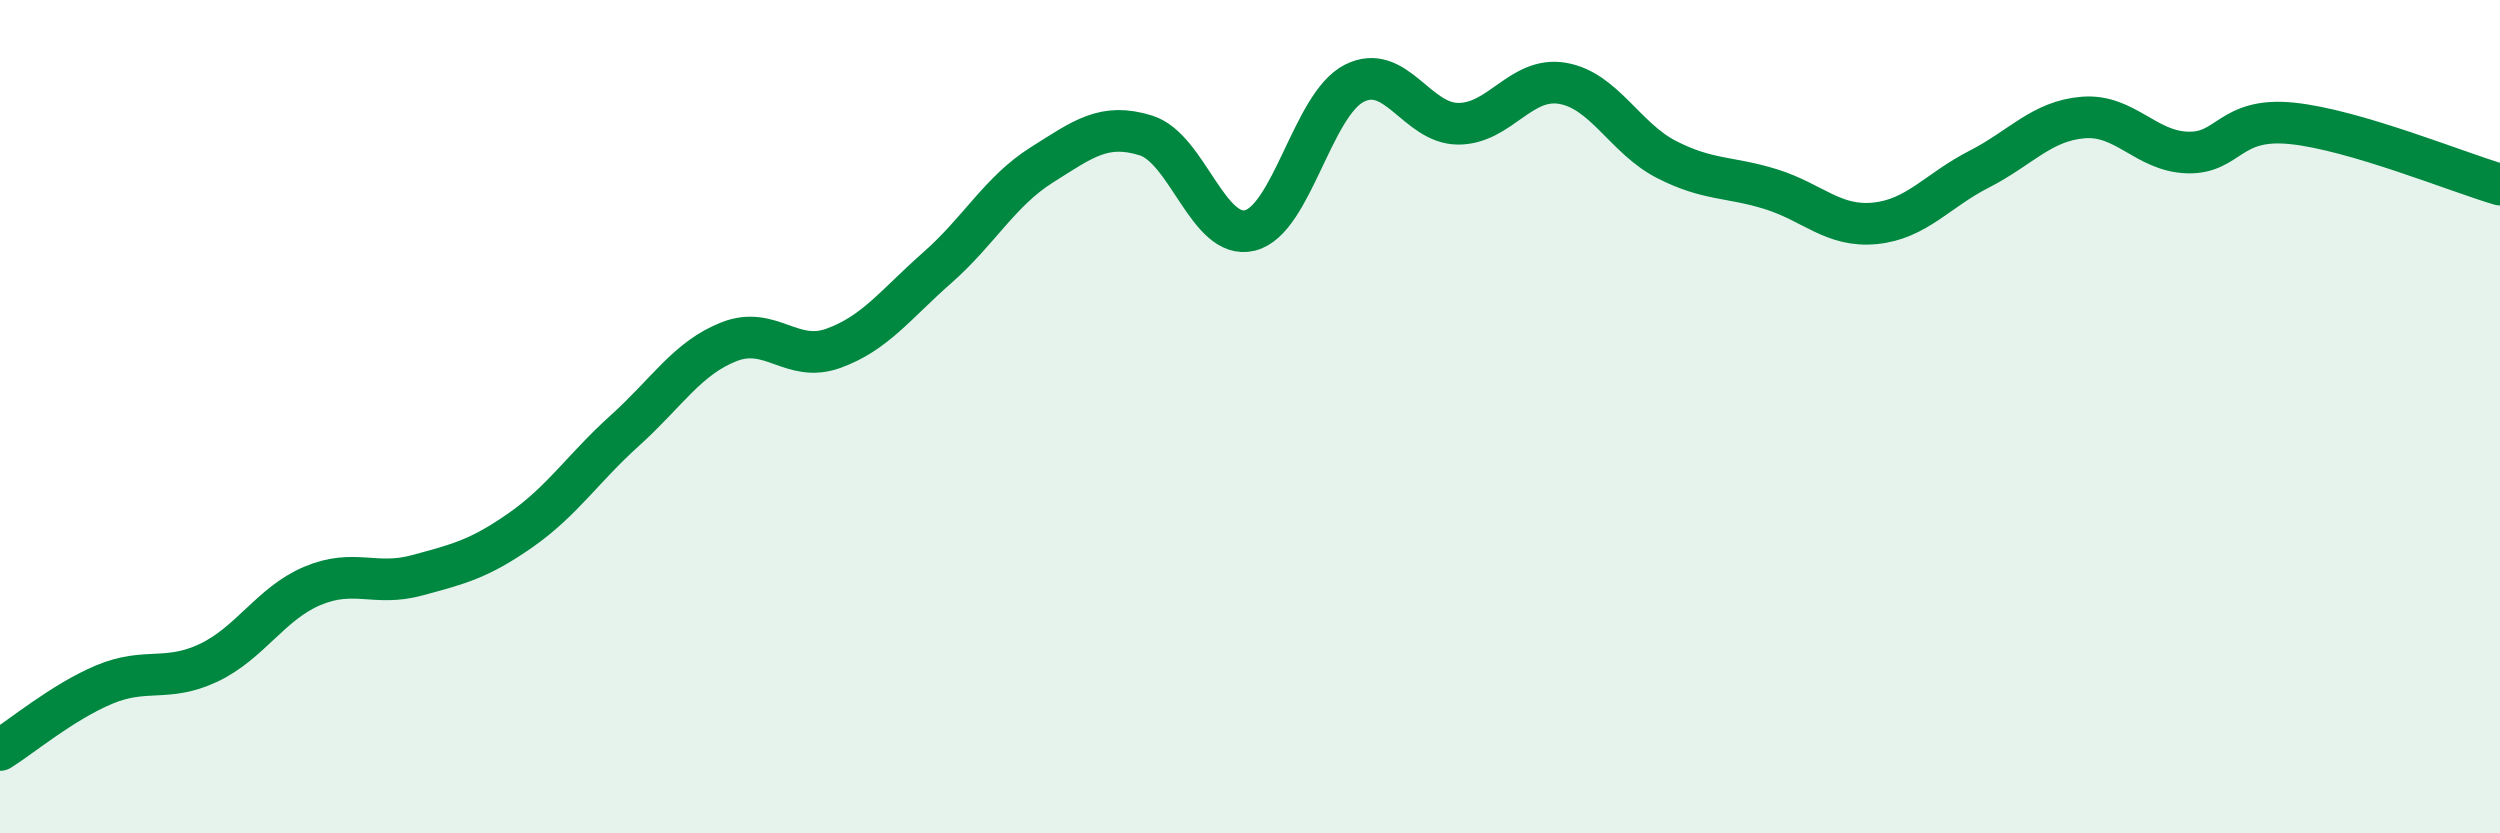
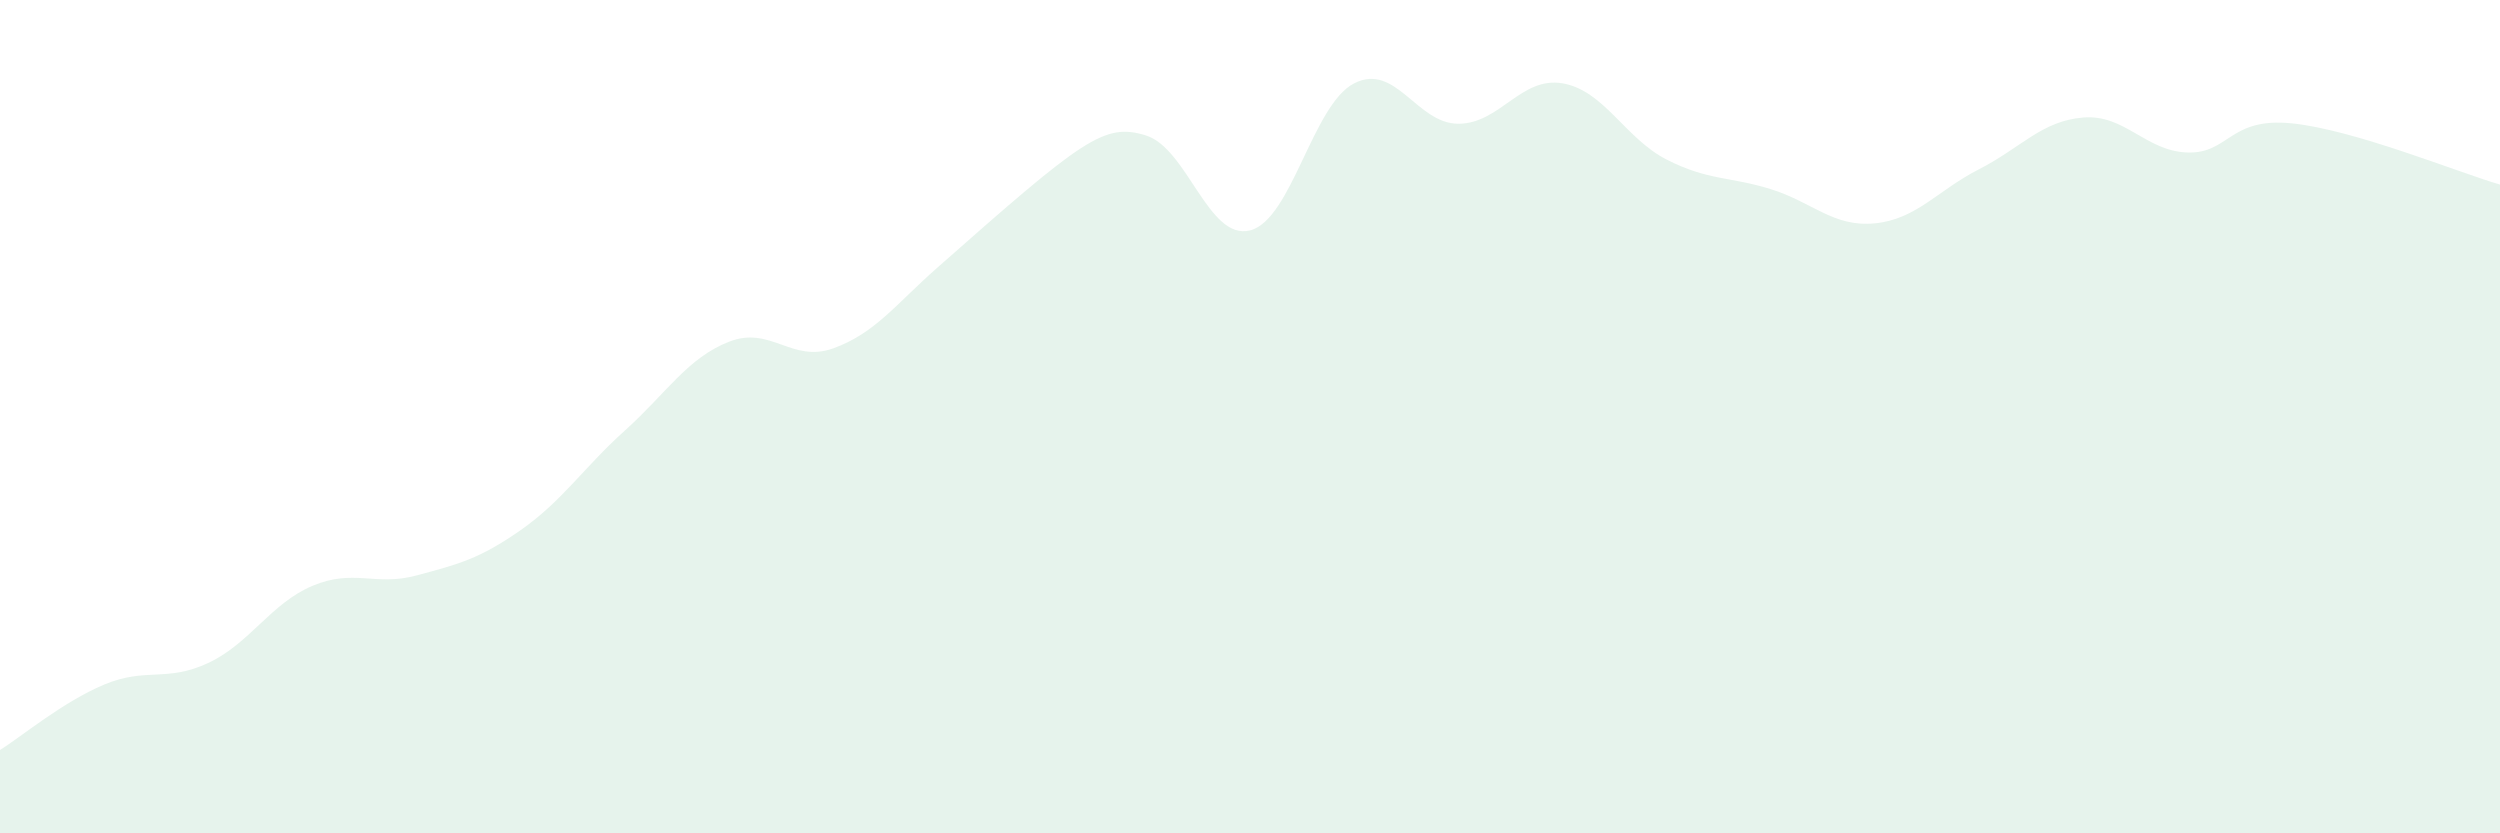
<svg xmlns="http://www.w3.org/2000/svg" width="60" height="20" viewBox="0 0 60 20">
-   <path d="M 0,18 C 0.5,17.69 1.5,16.85 2.5,16.43 C 3.5,16.01 4,16.38 5,15.91 C 6,15.44 6.5,14.48 7.5,14.06 C 8.5,13.64 9,14.08 10,13.81 C 11,13.54 11.5,13.42 12.5,12.72 C 13.5,12.02 14,11.23 15,10.33 C 16,9.43 16.5,8.59 17.5,8.2 C 18.5,7.81 19,8.72 20,8.36 C 21,8 21.5,7.3 22.5,6.42 C 23.5,5.54 24,4.59 25,3.96 C 26,3.33 26.5,2.94 27.5,3.25 C 28.5,3.56 29,5.78 30,5.53 C 31,5.28 31.5,2.51 32.5,2 C 33.5,1.49 34,2.97 35,2.97 C 36,2.97 36.5,1.83 37.5,2 C 38.5,2.17 39,3.32 40,3.83 C 41,4.34 41.5,4.23 42.5,4.54 C 43.5,4.85 44,5.46 45,5.36 C 46,5.26 46.5,4.57 47.5,4.06 C 48.5,3.55 49,2.9 50,2.82 C 51,2.74 51.5,3.63 52.5,3.66 C 53.5,3.69 53.5,2.81 55,2.96 C 56.5,3.11 59,4.14 60,4.43L60 20L0 20Z" fill="#008740" opacity="0.1" stroke-linecap="round" stroke-linejoin="round" />
-   <path d="M 0,18 C 0.5,17.69 1.5,16.85 2.5,16.43 C 3.5,16.01 4,16.38 5,15.91 C 6,15.44 6.5,14.48 7.5,14.06 C 8.5,13.64 9,14.08 10,13.81 C 11,13.54 11.5,13.42 12.5,12.72 C 13.5,12.02 14,11.23 15,10.33 C 16,9.43 16.5,8.59 17.5,8.2 C 18.5,7.81 19,8.72 20,8.36 C 21,8 21.5,7.3 22.5,6.42 C 23.5,5.54 24,4.59 25,3.96 C 26,3.33 26.5,2.94 27.5,3.25 C 28.5,3.56 29,5.78 30,5.53 C 31,5.28 31.5,2.51 32.5,2 C 33.5,1.49 34,2.97 35,2.97 C 36,2.97 36.5,1.83 37.5,2 C 38.5,2.17 39,3.32 40,3.83 C 41,4.34 41.5,4.23 42.5,4.54 C 43.5,4.85 44,5.46 45,5.36 C 46,5.26 46.5,4.57 47.5,4.06 C 48.5,3.55 49,2.9 50,2.82 C 51,2.74 51.5,3.63 52.5,3.66 C 53.5,3.69 53.5,2.81 55,2.96 C 56.5,3.11 59,4.14 60,4.43" stroke="#008740" stroke-width="1" fill="none" stroke-linecap="round" stroke-linejoin="round" />
+   <path d="M 0,18 C 0.5,17.69 1.5,16.85 2.5,16.43 C 3.5,16.01 4,16.38 5,15.91 C 6,15.44 6.5,14.48 7.5,14.06 C 8.5,13.64 9,14.08 10,13.81 C 11,13.54 11.5,13.42 12.5,12.72 C 13.5,12.02 14,11.23 15,10.33 C 16,9.43 16.5,8.59 17.5,8.2 C 18.5,7.81 19,8.72 20,8.36 C 21,8 21.5,7.3 22.5,6.42 C 26,3.33 26.5,2.94 27.5,3.25 C 28.5,3.56 29,5.78 30,5.53 C 31,5.28 31.5,2.51 32.5,2 C 33.5,1.49 34,2.97 35,2.97 C 36,2.97 36.5,1.83 37.5,2 C 38.5,2.17 39,3.32 40,3.83 C 41,4.34 41.5,4.23 42.5,4.54 C 43.5,4.85 44,5.46 45,5.36 C 46,5.26 46.5,4.57 47.5,4.06 C 48.5,3.55 49,2.9 50,2.82 C 51,2.74 51.5,3.63 52.5,3.66 C 53.5,3.69 53.5,2.81 55,2.96 C 56.5,3.11 59,4.14 60,4.43L60 20L0 20Z" fill="#008740" opacity="0.1" stroke-linecap="round" stroke-linejoin="round" />
</svg>